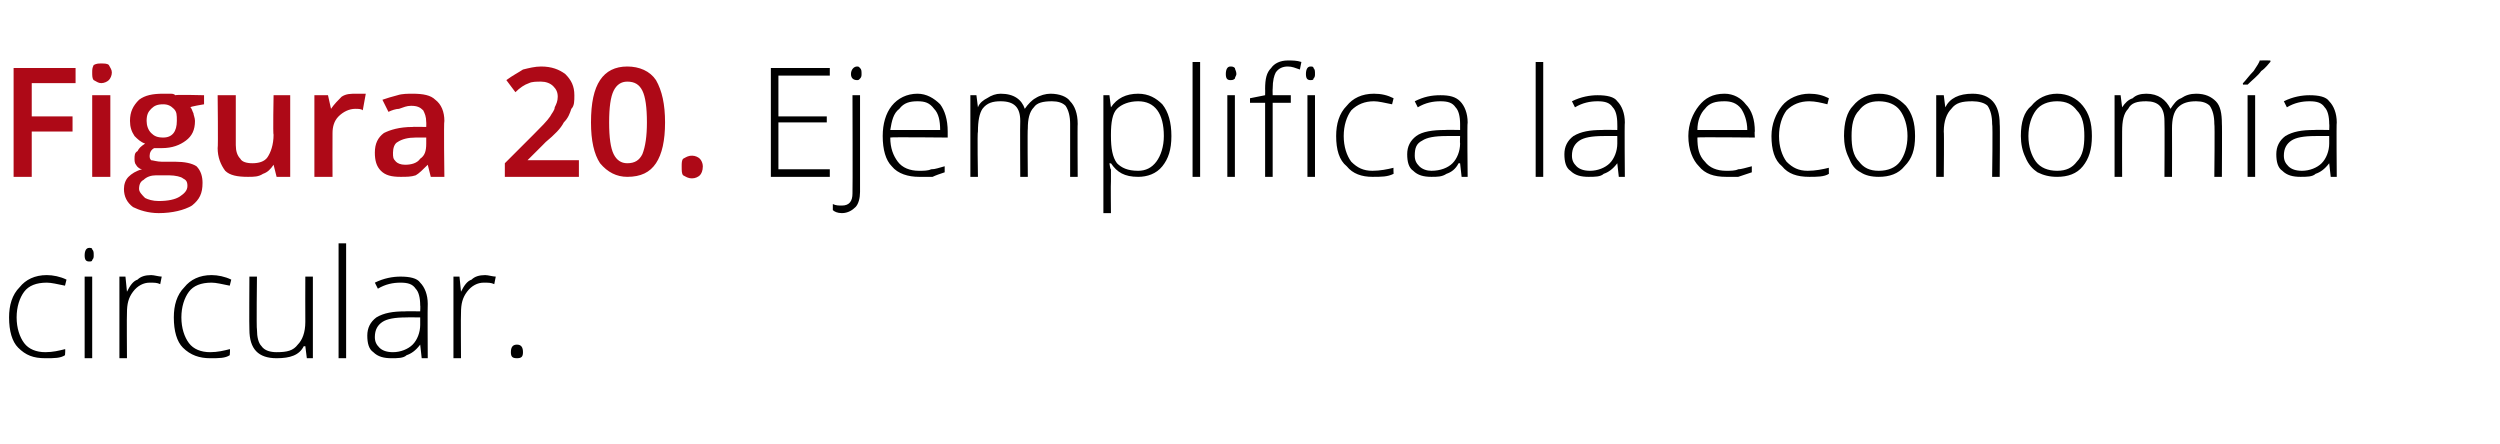
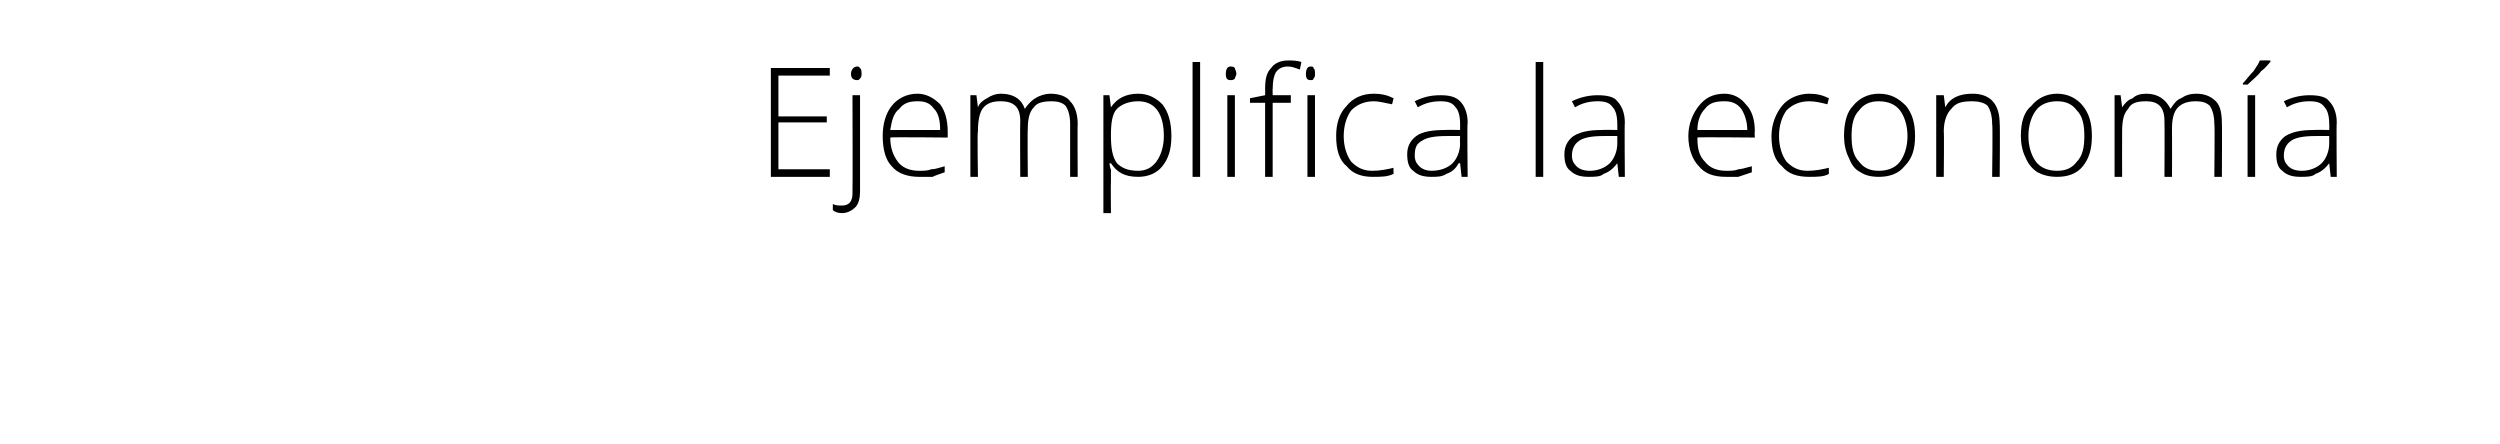
<svg xmlns="http://www.w3.org/2000/svg" version="1.1" width="165.4px" height="29.4px" viewBox="0 -4 165.4 29.4" style="top:-4px">
  <desc>Figura 20. Ejemplifica la econom a circular.</desc>
  <defs />
  <g id="Polygon56680">
-     <path d="M 4.3 19.5 C 4 19.7 3.6 19.7 3 19.7 C 2.2 19.7 1.7 19.5 1.2 19 C 0.8 18.6 0.6 17.9 0.6 17 C 0.6 16.2 0.8 15.5 1.3 15 C 1.7 14.5 2.3 14.2 3.1 14.2 C 3.5 14.2 4 14.3 4.4 14.5 C 4.4 14.5 4.3 14.9 4.3 14.9 C 3.8 14.8 3.4 14.7 3.1 14.7 C 2.4 14.7 1.9 14.9 1.6 15.3 C 1.3 15.7 1.1 16.3 1.1 17 C 1.1 17.7 1.3 18.3 1.6 18.7 C 1.9 19.1 2.4 19.3 3 19.3 C 3.5 19.3 3.9 19.2 4.3 19.1 C 4.34 19.05 4.3 19.5 4.3 19.5 C 4.3 19.5 4.34 19.5 4.3 19.5 Z M 6.1 19.7 L 5.6 19.7 L 5.6 14.3 L 6.1 14.3 L 6.1 19.7 Z M 5.9 13.3 C 5.7 13.3 5.6 13.2 5.6 12.9 C 5.6 12.6 5.7 12.4 5.9 12.4 C 6 12.4 6.1 12.4 6.1 12.5 C 6.2 12.6 6.2 12.7 6.2 12.9 C 6.2 13 6.2 13.1 6.1 13.2 C 6.1 13.3 6 13.3 5.9 13.3 C 5.9 13.3 5.9 13.3 5.9 13.3 Z M 10 14.2 C 10.2 14.2 10.5 14.3 10.7 14.3 C 10.7 14.3 10.6 14.8 10.6 14.8 C 10.4 14.7 10.2 14.7 9.9 14.7 C 9.5 14.7 9.1 14.9 8.8 15.3 C 8.5 15.7 8.4 16.1 8.4 16.7 C 8.38 16.72 8.4 19.7 8.4 19.7 L 7.9 19.7 L 7.9 14.3 L 8.3 14.3 L 8.4 15.3 C 8.4 15.3 8.39 15.3 8.4 15.3 C 8.6 14.9 8.8 14.6 9.1 14.5 C 9.3 14.3 9.6 14.2 10 14.2 Z M 15.2 19.5 C 14.9 19.7 14.5 19.7 13.9 19.7 C 13.2 19.7 12.6 19.5 12.1 19 C 11.7 18.6 11.5 17.9 11.5 17 C 11.5 16.2 11.7 15.5 12.2 15 C 12.6 14.5 13.2 14.2 14 14.2 C 14.4 14.2 14.9 14.3 15.3 14.5 C 15.3 14.5 15.2 14.9 15.2 14.9 C 14.7 14.8 14.3 14.7 14 14.7 C 13.3 14.7 12.8 14.9 12.5 15.3 C 12.2 15.7 12 16.3 12 17 C 12 17.7 12.2 18.3 12.5 18.7 C 12.8 19.1 13.3 19.3 13.9 19.3 C 14.4 19.3 14.8 19.2 15.2 19.1 C 15.24 19.05 15.2 19.5 15.2 19.5 C 15.2 19.5 15.24 19.5 15.2 19.5 Z M 17 14.3 C 17 14.3 16.96 17.78 17 17.8 C 17 18.3 17.1 18.7 17.3 18.9 C 17.5 19.2 17.9 19.3 18.3 19.3 C 19 19.3 19.4 19.2 19.7 18.8 C 20 18.5 20.2 18 20.2 17.3 C 20.19 17.27 20.2 14.3 20.2 14.3 L 20.7 14.3 L 20.7 19.7 L 20.3 19.7 L 20.2 18.9 C 20.2 18.9 20.14 18.92 20.1 18.9 C 19.8 19.5 19.2 19.7 18.3 19.7 C 17.1 19.7 16.5 19.1 16.5 17.8 C 16.48 17.81 16.5 14.3 16.5 14.3 L 17 14.3 Z M 22.9 19.7 L 22.4 19.7 L 22.4 12.1 L 22.9 12.1 L 22.9 19.7 Z M 27.9 19.7 L 27.8 18.8 C 27.8 18.8 27.76 18.81 27.8 18.8 C 27.5 19.2 27.2 19.4 26.9 19.5 C 26.7 19.7 26.3 19.7 25.9 19.7 C 25.4 19.7 25 19.6 24.7 19.3 C 24.4 19.1 24.3 18.7 24.3 18.2 C 24.3 17.7 24.5 17.3 24.9 17 C 25.4 16.7 26 16.6 26.8 16.6 C 26.81 16.58 27.8 16.6 27.8 16.6 C 27.8 16.6 27.82 16.2 27.8 16.2 C 27.8 15.7 27.7 15.3 27.5 15.1 C 27.3 14.8 27 14.7 26.5 14.7 C 26 14.7 25.5 14.8 25 15.1 C 25 15.1 24.8 14.7 24.8 14.7 C 25.4 14.4 26 14.3 26.5 14.3 C 27.1 14.3 27.6 14.4 27.8 14.7 C 28.1 15 28.3 15.5 28.3 16.1 C 28.28 16.12 28.3 19.7 28.3 19.7 L 27.9 19.7 Z M 26 19.3 C 26.5 19.3 27 19.1 27.3 18.8 C 27.6 18.5 27.8 18 27.8 17.5 C 27.8 17.47 27.8 17 27.8 17 C 27.8 17 26.88 16.99 26.9 17 C 26.1 17 25.6 17.1 25.3 17.3 C 25 17.5 24.8 17.8 24.8 18.3 C 24.8 18.6 24.9 18.8 25.1 19 C 25.3 19.2 25.6 19.3 26 19.3 Z M 32.1 14.2 C 32.3 14.2 32.6 14.3 32.8 14.3 C 32.8 14.3 32.7 14.8 32.7 14.8 C 32.5 14.7 32.3 14.7 32 14.7 C 31.6 14.7 31.2 14.9 30.9 15.3 C 30.6 15.7 30.5 16.1 30.5 16.7 C 30.48 16.72 30.5 19.7 30.5 19.7 L 30 19.7 L 30 14.3 L 30.4 14.3 L 30.5 15.3 C 30.5 15.3 30.49 15.3 30.5 15.3 C 30.7 14.9 30.9 14.6 31.2 14.5 C 31.4 14.3 31.7 14.2 32.1 14.2 Z M 34.2 19.7 C 33.9 19.7 33.8 19.6 33.8 19.3 C 33.8 19 33.9 18.8 34.2 18.8 C 34.5 18.8 34.6 19 34.6 19.3 C 34.6 19.6 34.5 19.7 34.2 19.7 C 34.2 19.7 34.2 19.7 34.2 19.7 Z " stroke="none" fill="#000" />
-   </g>
+     </g>
  <g id="Polygon56679">
    <path d="M 54.9 7.7 L 51 7.7 L 51 0.5 L 54.9 0.5 L 54.9 1 L 51.5 1 L 51.5 3.7 L 54.7 3.7 L 54.7 4.1 L 51.5 4.1 L 51.5 7.2 L 54.9 7.2 L 54.9 7.7 Z M 55.7 10.1 C 55.4 10.1 55.2 10 55.1 9.9 C 55.1 9.9 55.1 9.5 55.1 9.5 C 55.3 9.6 55.5 9.6 55.7 9.6 C 56.2 9.6 56.4 9.3 56.4 8.8 C 56.42 8.75 56.4 2.3 56.4 2.3 L 56.9 2.3 C 56.9 2.3 56.9 8.68 56.9 8.7 C 56.9 9.1 56.8 9.5 56.6 9.7 C 56.4 9.9 56.1 10.1 55.7 10.1 Z M 56.7 1.3 C 56.5 1.3 56.3 1.2 56.3 0.9 C 56.3 0.6 56.5 0.4 56.7 0.4 C 56.8 0.4 56.8 0.4 56.9 0.5 C 57 0.6 57 0.7 57 0.9 C 57 1 57 1.1 56.9 1.2 C 56.8 1.3 56.8 1.3 56.7 1.3 C 56.7 1.3 56.7 1.3 56.7 1.3 Z M 60.8 7.7 C 60.1 7.7 59.4 7.5 59 7 C 58.6 6.6 58.4 5.9 58.4 5 C 58.4 4.2 58.6 3.5 59 3 C 59.4 2.5 60 2.2 60.7 2.2 C 61.3 2.2 61.8 2.5 62.2 2.9 C 62.5 3.3 62.7 3.9 62.7 4.7 C 62.7 4.67 62.7 5.1 62.7 5.1 C 62.7 5.1 58.88 5.06 58.9 5.1 C 58.9 5.8 59.1 6.3 59.4 6.7 C 59.7 7.1 60.2 7.3 60.8 7.3 C 61.1 7.3 61.4 7.3 61.6 7.2 C 61.9 7.2 62.1 7.1 62.5 7 C 62.5 7 62.5 7.4 62.5 7.4 C 62.2 7.5 61.9 7.6 61.7 7.7 C 61.4 7.7 61.1 7.7 60.8 7.7 Z M 60.7 2.7 C 60.2 2.7 59.8 2.8 59.5 3.2 C 59.1 3.5 59 4 58.9 4.6 C 58.9 4.6 62.2 4.6 62.2 4.6 C 62.2 4 62.1 3.5 61.8 3.2 C 61.5 2.8 61.2 2.7 60.7 2.7 Z M 70.8 7.7 C 70.8 7.7 70.8 4.17 70.8 4.2 C 70.8 3.7 70.7 3.3 70.5 3 C 70.3 2.8 70 2.7 69.6 2.7 C 69 2.7 68.6 2.8 68.4 3.1 C 68.1 3.4 68 3.9 68 4.5 C 67.97 4.54 68 7.7 68 7.7 L 67.5 7.7 C 67.5 7.7 67.48 4.02 67.5 4 C 67.5 3.1 67.1 2.7 66.2 2.7 C 65.7 2.7 65.3 2.8 65 3.2 C 64.8 3.5 64.7 4 64.7 4.7 C 64.65 4.72 64.7 7.7 64.7 7.7 L 64.2 7.7 L 64.2 2.3 L 64.6 2.3 L 64.7 3.1 C 64.7 3.1 64.7 3.07 64.7 3.1 C 64.8 2.8 65.1 2.6 65.3 2.5 C 65.6 2.3 65.9 2.2 66.2 2.2 C 67.1 2.2 67.6 2.6 67.8 3.2 C 67.8 3.2 67.8 3.2 67.8 3.2 C 68 2.9 68.3 2.6 68.5 2.5 C 68.8 2.3 69.2 2.2 69.5 2.2 C 70.1 2.2 70.6 2.4 70.8 2.7 C 71.1 3 71.3 3.5 71.3 4.2 C 71.28 4.18 71.3 7.7 71.3 7.7 L 70.8 7.7 Z M 75.3 7.7 C 74.4 7.7 73.9 7.4 73.5 6.8 C 73.48 6.83 73.4 6.8 73.4 6.8 C 73.4 6.8 73.46 7.24 73.5 7.2 C 73.5 7.5 73.5 7.7 73.5 8 C 73.48 8.03 73.5 10.1 73.5 10.1 L 73 10.1 L 73 2.3 L 73.4 2.3 L 73.5 3.1 C 73.5 3.1 73.53 3.1 73.5 3.1 C 73.9 2.5 74.5 2.2 75.3 2.2 C 76 2.2 76.5 2.5 76.9 2.9 C 77.3 3.4 77.5 4.1 77.5 5 C 77.5 5.9 77.3 6.5 76.9 7 C 76.5 7.5 75.9 7.7 75.3 7.7 Z M 75.3 7.3 C 75.8 7.3 76.2 7.1 76.5 6.7 C 76.8 6.3 77 5.7 77 5 C 77 3.5 76.4 2.7 75.3 2.7 C 74.7 2.7 74.2 2.9 73.9 3.2 C 73.6 3.5 73.5 4.1 73.5 4.9 C 73.5 4.9 73.5 5 73.5 5 C 73.5 5.8 73.6 6.4 73.9 6.8 C 74.2 7.1 74.6 7.3 75.3 7.3 Z M 79.4 7.7 L 78.9 7.7 L 78.9 0.1 L 79.4 0.1 L 79.4 7.7 Z M 81.7 7.7 L 81.2 7.7 L 81.2 2.3 L 81.7 2.3 L 81.7 7.7 Z M 81.4 1.3 C 81.2 1.3 81.1 1.2 81.1 0.9 C 81.1 0.6 81.2 0.4 81.4 0.4 C 81.5 0.4 81.6 0.4 81.7 0.5 C 81.7 0.6 81.8 0.7 81.8 0.9 C 81.8 1 81.7 1.1 81.7 1.2 C 81.6 1.3 81.5 1.3 81.4 1.3 C 81.4 1.3 81.4 1.3 81.4 1.3 Z M 85.4 2.8 L 84.2 2.8 L 84.2 7.7 L 83.7 7.7 L 83.7 2.8 L 82.7 2.8 L 82.7 2.5 L 83.7 2.3 C 83.7 2.3 83.71 1.89 83.7 1.9 C 83.7 1.2 83.8 0.8 84.1 0.5 C 84.3 0.2 84.7 0 85.2 0 C 85.5 0 85.8 0 86.1 0.1 C 86.1 0.1 86 0.6 86 0.6 C 85.7 0.5 85.5 0.4 85.2 0.4 C 84.9 0.4 84.6 0.5 84.4 0.8 C 84.3 1 84.2 1.3 84.2 1.9 C 84.19 1.85 84.2 2.3 84.2 2.3 L 85.4 2.3 L 85.4 2.8 Z M 87 7.7 L 86.5 7.7 L 86.5 2.3 L 87 2.3 L 87 7.7 Z M 86.7 1.3 C 86.5 1.3 86.4 1.2 86.4 0.9 C 86.4 0.6 86.5 0.4 86.7 0.4 C 86.8 0.4 86.9 0.4 86.9 0.5 C 87 0.6 87 0.7 87 0.9 C 87 1 87 1.1 86.9 1.2 C 86.9 1.3 86.8 1.3 86.7 1.3 C 86.7 1.3 86.7 1.3 86.7 1.3 Z M 92.2 7.5 C 91.8 7.7 91.4 7.7 90.8 7.7 C 90.1 7.7 89.5 7.5 89.1 7 C 88.6 6.6 88.4 5.9 88.4 5 C 88.4 4.2 88.6 3.5 89.1 3 C 89.5 2.5 90.1 2.2 90.9 2.2 C 91.4 2.2 91.8 2.3 92.2 2.5 C 92.2 2.5 92.1 2.9 92.1 2.9 C 91.6 2.8 91.2 2.7 90.9 2.7 C 90.3 2.7 89.8 2.9 89.4 3.3 C 89.1 3.7 88.9 4.3 88.9 5 C 88.9 5.7 89.1 6.3 89.4 6.7 C 89.8 7.1 90.2 7.3 90.8 7.3 C 91.3 7.3 91.8 7.2 92.2 7.1 C 92.18 7.05 92.2 7.5 92.2 7.5 C 92.2 7.5 92.18 7.5 92.2 7.5 Z M 96.7 7.7 L 96.6 6.8 C 96.6 6.8 96.54 6.81 96.5 6.8 C 96.3 7.2 96 7.4 95.7 7.5 C 95.4 7.7 95.1 7.7 94.7 7.7 C 94.2 7.7 93.8 7.6 93.5 7.3 C 93.2 7.1 93.1 6.7 93.1 6.2 C 93.1 5.7 93.3 5.3 93.7 5 C 94.1 4.7 94.8 4.6 95.6 4.6 C 95.59 4.58 96.6 4.6 96.6 4.6 C 96.6 4.6 96.6 4.2 96.6 4.2 C 96.6 3.7 96.5 3.3 96.3 3.1 C 96.1 2.8 95.8 2.7 95.3 2.7 C 94.8 2.7 94.3 2.8 93.8 3.1 C 93.8 3.1 93.6 2.7 93.6 2.7 C 94.2 2.4 94.7 2.3 95.3 2.3 C 95.9 2.3 96.3 2.4 96.6 2.7 C 96.9 3 97.1 3.5 97.1 4.1 C 97.06 4.12 97.1 7.7 97.1 7.7 L 96.7 7.7 Z M 94.7 7.3 C 95.3 7.3 95.8 7.1 96.1 6.8 C 96.4 6.5 96.6 6 96.6 5.5 C 96.58 5.47 96.6 5 96.6 5 C 96.6 5 95.65 4.99 95.7 5 C 94.9 5 94.4 5.1 94.1 5.3 C 93.7 5.5 93.6 5.8 93.6 6.3 C 93.6 6.6 93.7 6.8 93.9 7 C 94.1 7.2 94.4 7.3 94.7 7.3 Z M 102.1 7.7 L 101.6 7.7 L 101.6 0.1 L 102.1 0.1 L 102.1 7.7 Z M 107.1 7.7 L 107 6.8 C 107 6.8 106.96 6.81 107 6.8 C 106.7 7.2 106.4 7.4 106.1 7.5 C 105.9 7.7 105.5 7.7 105.1 7.7 C 104.6 7.7 104.2 7.6 103.9 7.3 C 103.6 7.1 103.5 6.7 103.5 6.2 C 103.5 5.7 103.7 5.3 104.1 5 C 104.6 4.7 105.2 4.6 106 4.6 C 106 4.58 107 4.6 107 4.6 C 107 4.6 107.01 4.2 107 4.2 C 107 3.7 106.9 3.3 106.7 3.1 C 106.5 2.8 106.2 2.7 105.7 2.7 C 105.2 2.7 104.7 2.8 104.2 3.1 C 104.2 3.1 104 2.7 104 2.7 C 104.6 2.4 105.2 2.3 105.7 2.3 C 106.3 2.3 106.8 2.4 107 2.7 C 107.3 3 107.5 3.5 107.5 4.1 C 107.47 4.12 107.5 7.7 107.5 7.7 L 107.1 7.7 Z M 105.2 7.3 C 105.7 7.3 106.2 7.1 106.5 6.8 C 106.8 6.5 107 6 107 5.5 C 107 5.47 107 5 107 5 C 107 5 106.07 4.99 106.1 5 C 105.3 5 104.8 5.1 104.5 5.3 C 104.2 5.5 104 5.8 104 6.3 C 104 6.6 104.1 6.8 104.3 7 C 104.5 7.2 104.8 7.3 105.2 7.3 Z M 114.2 7.7 C 113.4 7.7 112.8 7.5 112.4 7 C 112 6.6 111.7 5.9 111.7 5 C 111.7 4.2 112 3.5 112.4 3 C 112.8 2.5 113.3 2.2 114.1 2.2 C 114.7 2.2 115.2 2.5 115.5 2.9 C 115.9 3.3 116.1 3.9 116.1 4.7 C 116.07 4.67 116.1 5.1 116.1 5.1 C 116.1 5.1 112.25 5.06 112.3 5.1 C 112.3 5.8 112.4 6.3 112.8 6.7 C 113.1 7.1 113.6 7.3 114.2 7.3 C 114.5 7.3 114.8 7.3 115 7.2 C 115.2 7.2 115.5 7.1 115.9 7 C 115.9 7 115.9 7.4 115.9 7.4 C 115.6 7.5 115.3 7.6 115 7.7 C 114.8 7.7 114.5 7.7 114.2 7.7 Z M 114.1 2.7 C 113.5 2.7 113.1 2.8 112.8 3.2 C 112.5 3.5 112.3 4 112.3 4.6 C 112.3 4.6 115.6 4.6 115.6 4.6 C 115.6 4 115.4 3.5 115.2 3.2 C 114.9 2.8 114.5 2.7 114.1 2.7 Z M 121 7.5 C 120.7 7.7 120.2 7.7 119.7 7.7 C 118.9 7.7 118.3 7.5 117.9 7 C 117.4 6.6 117.2 5.9 117.2 5 C 117.2 4.2 117.5 3.5 117.9 3 C 118.3 2.5 119 2.2 119.7 2.2 C 120.2 2.2 120.6 2.3 121 2.5 C 121 2.5 120.9 2.9 120.9 2.9 C 120.5 2.8 120.1 2.7 119.7 2.7 C 119.1 2.7 118.6 2.9 118.2 3.3 C 117.9 3.7 117.7 4.3 117.7 5 C 117.7 5.7 117.9 6.3 118.2 6.7 C 118.6 7.1 119 7.3 119.6 7.3 C 120.1 7.3 120.6 7.2 121 7.1 C 120.99 7.05 121 7.5 121 7.5 C 121 7.5 120.99 7.5 121 7.5 Z M 126.7 5 C 126.7 5.9 126.5 6.5 126 7 C 125.6 7.5 125 7.7 124.3 7.7 C 123.8 7.7 123.4 7.6 123.1 7.4 C 122.7 7.2 122.5 6.9 122.3 6.4 C 122.1 6 122 5.5 122 5 C 122 4.1 122.2 3.4 122.6 3 C 123 2.5 123.6 2.2 124.3 2.2 C 125.1 2.2 125.6 2.5 126.1 3 C 126.5 3.5 126.7 4.1 126.7 5 Z M 122.5 5 C 122.5 5.7 122.6 6.3 123 6.7 C 123.3 7.1 123.7 7.3 124.3 7.3 C 124.9 7.3 125.4 7.1 125.7 6.7 C 126 6.3 126.2 5.7 126.2 5 C 126.2 4.3 126 3.7 125.7 3.3 C 125.4 2.9 124.9 2.7 124.3 2.7 C 123.7 2.7 123.3 2.9 123 3.3 C 122.6 3.7 122.5 4.3 122.5 5 Z M 131.8 7.7 C 131.8 7.7 131.85 4.21 131.8 4.2 C 131.8 3.7 131.7 3.3 131.5 3 C 131.3 2.8 130.9 2.7 130.5 2.7 C 129.8 2.7 129.4 2.8 129.1 3.2 C 128.8 3.5 128.6 4 128.6 4.7 C 128.63 4.72 128.6 7.7 128.6 7.7 L 128.1 7.7 L 128.1 2.3 L 128.6 2.3 L 128.7 3.1 C 128.7 3.1 128.68 3.07 128.7 3.1 C 129 2.5 129.6 2.2 130.5 2.2 C 131.7 2.2 132.3 2.9 132.3 4.2 C 132.33 4.18 132.3 7.7 132.3 7.7 L 131.8 7.7 Z M 138.4 5 C 138.4 5.9 138.2 6.5 137.8 7 C 137.4 7.5 136.8 7.7 136.1 7.7 C 135.6 7.7 135.2 7.6 134.8 7.4 C 134.5 7.2 134.2 6.9 134 6.4 C 133.8 6 133.7 5.5 133.7 5 C 133.7 4.1 133.9 3.4 134.4 3 C 134.8 2.5 135.4 2.2 136.1 2.2 C 136.8 2.2 137.4 2.5 137.8 3 C 138.2 3.5 138.4 4.1 138.4 5 Z M 134.2 5 C 134.2 5.7 134.4 6.3 134.7 6.7 C 135 7.1 135.5 7.3 136.1 7.3 C 136.7 7.3 137.1 7.1 137.4 6.7 C 137.8 6.3 137.9 5.7 137.9 5 C 137.9 4.3 137.8 3.7 137.4 3.3 C 137.1 2.9 136.7 2.7 136.1 2.7 C 135.5 2.7 135 2.9 134.7 3.3 C 134.4 3.7 134.2 4.3 134.2 5 Z M 146.5 7.7 C 146.5 7.7 146.54 4.17 146.5 4.2 C 146.5 3.7 146.4 3.3 146.2 3 C 146 2.8 145.7 2.7 145.3 2.7 C 144.8 2.7 144.4 2.8 144.1 3.1 C 143.8 3.4 143.7 3.9 143.7 4.5 C 143.71 4.54 143.7 7.7 143.7 7.7 L 143.2 7.7 C 143.2 7.7 143.22 4.02 143.2 4 C 143.2 3.1 142.8 2.7 142 2.7 C 141.4 2.7 141 2.8 140.8 3.2 C 140.5 3.5 140.4 4 140.4 4.7 C 140.39 4.72 140.4 7.7 140.4 7.7 L 139.9 7.7 L 139.9 2.3 L 140.3 2.3 L 140.4 3.1 C 140.4 3.1 140.44 3.07 140.4 3.1 C 140.6 2.8 140.8 2.6 141.1 2.5 C 141.3 2.3 141.6 2.2 142 2.2 C 142.8 2.2 143.3 2.6 143.6 3.2 C 143.6 3.2 143.6 3.2 143.6 3.2 C 143.8 2.9 144 2.6 144.3 2.5 C 144.6 2.3 144.9 2.2 145.3 2.2 C 145.9 2.2 146.3 2.4 146.6 2.7 C 146.9 3 147 3.5 147 4.2 C 147.02 4.18 147 7.7 147 7.7 L 146.5 7.7 Z M 149.2 7.7 L 148.7 7.7 L 148.7 2.3 L 149.2 2.3 L 149.2 7.7 Z M 148.4 1.5 C 148.6 1.3 148.8 1 149.1 0.7 C 149.3 0.4 149.5 0.1 149.5 0 C 149.55 -0.01 150.2 0 150.2 0 C 150.2 0 150.24 0.07 150.2 0.1 C 150.1 0.2 149.9 0.5 149.6 0.7 C 149.4 1 149 1.3 148.7 1.6 C 148.71 1.59 148.4 1.6 148.4 1.6 C 148.4 1.6 148.37 1.51 148.4 1.5 Z M 154.2 7.7 L 154.1 6.8 C 154.1 6.8 154.06 6.81 154.1 6.8 C 153.8 7.2 153.5 7.4 153.2 7.5 C 153 7.7 152.6 7.7 152.2 7.7 C 151.7 7.7 151.3 7.6 151 7.3 C 150.7 7.1 150.6 6.7 150.6 6.2 C 150.6 5.7 150.8 5.3 151.2 5 C 151.7 4.7 152.3 4.6 153.1 4.6 C 153.1 4.58 154.1 4.6 154.1 4.6 C 154.1 4.6 154.12 4.2 154.1 4.2 C 154.1 3.7 154 3.3 153.8 3.1 C 153.6 2.8 153.3 2.7 152.8 2.7 C 152.3 2.7 151.8 2.8 151.3 3.1 C 151.3 3.1 151.1 2.7 151.1 2.7 C 151.7 2.4 152.3 2.3 152.8 2.3 C 153.4 2.3 153.9 2.4 154.1 2.7 C 154.4 3 154.6 3.5 154.6 4.1 C 154.57 4.12 154.6 7.7 154.6 7.7 L 154.2 7.7 Z M 152.3 7.3 C 152.8 7.3 153.3 7.1 153.6 6.8 C 153.9 6.5 154.1 6 154.1 5.5 C 154.1 5.47 154.1 5 154.1 5 C 154.1 5 153.17 4.99 153.2 5 C 152.4 5 151.9 5.1 151.6 5.3 C 151.3 5.5 151.1 5.8 151.1 6.3 C 151.1 6.6 151.2 6.8 151.4 7 C 151.6 7.2 151.9 7.3 152.3 7.3 Z " stroke="none" fill="#000" />
  </g>
  <g id="Polygon56678">
-     <path d="M 2.1 7.7 L 0.9 7.7 L 0.9 0.5 L 5 0.5 L 5 1.5 L 2.1 1.5 L 2.1 3.7 L 4.8 3.7 L 4.8 4.7 L 2.1 4.7 L 2.1 7.7 Z M 7.3 7.7 L 6.1 7.7 L 6.1 2.3 L 7.3 2.3 L 7.3 7.7 Z M 6.1 0.8 C 6.1 0.6 6.1 0.5 6.2 0.3 C 6.4 0.2 6.5 0.2 6.7 0.2 C 6.9 0.2 7.1 0.2 7.2 0.3 C 7.3 0.5 7.4 0.6 7.4 0.8 C 7.4 1 7.3 1.2 7.2 1.3 C 7.1 1.4 6.9 1.5 6.7 1.5 C 6.5 1.5 6.4 1.4 6.2 1.3 C 6.1 1.2 6.1 1 6.1 0.8 Z M 13.5 2.3 L 13.5 2.9 C 13.5 2.9 12.57 3.05 12.6 3.1 C 12.7 3.2 12.7 3.3 12.8 3.5 C 12.8 3.6 12.9 3.8 12.9 4 C 12.9 4.6 12.7 5 12.3 5.3 C 11.9 5.6 11.4 5.8 10.7 5.8 C 10.5 5.8 10.4 5.8 10.2 5.8 C 10 5.9 9.9 6.1 9.9 6.3 C 9.9 6.4 9.9 6.5 10 6.6 C 10.1 6.6 10.4 6.7 10.7 6.7 C 10.7 6.7 11.6 6.7 11.6 6.7 C 12.2 6.7 12.7 6.8 13 7 C 13.3 7.3 13.4 7.7 13.4 8.1 C 13.4 8.8 13.2 9.2 12.7 9.6 C 12.2 9.9 11.4 10.1 10.5 10.1 C 9.8 10.1 9.2 9.9 8.8 9.7 C 8.4 9.4 8.2 9 8.2 8.5 C 8.2 8.2 8.3 7.9 8.5 7.7 C 8.7 7.5 9 7.3 9.4 7.2 C 9.3 7.2 9.1 7.1 9 6.9 C 8.9 6.8 8.9 6.6 8.9 6.5 C 8.9 6.3 8.9 6.1 9.1 6 C 9.2 5.8 9.3 5.7 9.6 5.5 C 9.3 5.4 9.1 5.2 8.9 5 C 8.7 4.7 8.6 4.4 8.6 4 C 8.6 3.4 8.8 3 9.2 2.6 C 9.6 2.3 10.1 2.2 10.8 2.2 C 10.9 2.2 11.1 2.2 11.2 2.2 C 11.4 2.2 11.5 2.2 11.6 2.3 C 11.62 2.25 13.5 2.3 13.5 2.3 Z M 9.2 8.5 C 9.2 8.7 9.4 8.9 9.6 9.1 C 9.8 9.2 10.1 9.3 10.5 9.3 C 11.1 9.3 11.6 9.2 11.9 9 C 12.2 8.8 12.4 8.6 12.4 8.3 C 12.4 8 12.3 7.9 12.1 7.8 C 12 7.7 11.6 7.6 11.2 7.6 C 11.2 7.6 10.3 7.6 10.3 7.6 C 10 7.6 9.7 7.7 9.5 7.9 C 9.3 8 9.2 8.2 9.2 8.5 Z M 9.7 4 C 9.7 4.3 9.8 4.6 10 4.8 C 10.2 5 10.4 5.1 10.8 5.1 C 11.4 5.1 11.7 4.7 11.7 4 C 11.7 3.6 11.7 3.4 11.5 3.2 C 11.3 3 11.1 2.9 10.8 2.9 C 10.4 2.9 10.2 3 10 3.2 C 9.8 3.4 9.7 3.6 9.7 4 Z M 18.3 7.7 L 18.1 6.9 C 18.1 6.9 18.08 6.94 18.1 6.9 C 17.9 7.2 17.7 7.4 17.4 7.5 C 17.1 7.7 16.8 7.7 16.4 7.7 C 15.7 7.7 15.2 7.6 14.9 7.3 C 14.6 6.9 14.4 6.4 14.4 5.8 C 14.44 5.78 14.4 2.3 14.4 2.3 L 15.6 2.3 C 15.6 2.3 15.6 5.58 15.6 5.6 C 15.6 6 15.7 6.3 15.9 6.5 C 16 6.7 16.3 6.8 16.7 6.8 C 17.1 6.8 17.5 6.7 17.7 6.4 C 17.9 6.1 18.1 5.6 18.1 4.9 C 18.05 4.94 18.1 2.3 18.1 2.3 L 19.2 2.3 L 19.2 7.7 L 18.3 7.7 Z M 23.6 2.2 C 23.8 2.2 24 2.2 24.2 2.2 C 24.2 2.2 24 3.3 24 3.3 C 23.9 3.2 23.7 3.2 23.5 3.2 C 23.1 3.2 22.7 3.4 22.4 3.7 C 22.1 4 22 4.4 22 4.8 C 21.99 4.83 22 7.7 22 7.7 L 20.8 7.7 L 20.8 2.3 L 21.7 2.3 L 21.9 3.2 C 21.9 3.2 21.95 3.2 21.9 3.2 C 22.1 2.9 22.4 2.6 22.6 2.4 C 22.9 2.2 23.2 2.2 23.6 2.2 Z M 28.5 7.7 L 28.3 6.9 C 28.3 6.9 28.26 6.9 28.3 6.9 C 28 7.2 27.7 7.5 27.5 7.6 C 27.2 7.7 26.9 7.7 26.5 7.7 C 25.9 7.7 25.5 7.6 25.2 7.3 C 24.9 7 24.8 6.6 24.8 6.1 C 24.8 5.5 25 5.1 25.4 4.8 C 25.8 4.6 26.4 4.4 27.3 4.4 C 27.28 4.38 28.2 4.4 28.2 4.4 C 28.2 4.4 28.21 4.06 28.2 4.1 C 28.2 3.7 28.1 3.5 28 3.3 C 27.8 3.1 27.6 3 27.2 3 C 26.9 3 26.7 3.1 26.4 3.2 C 26.2 3.2 25.9 3.3 25.7 3.4 C 25.7 3.4 25.3 2.6 25.3 2.6 C 25.6 2.5 25.9 2.4 26.3 2.3 C 26.6 2.2 27 2.2 27.3 2.2 C 28 2.2 28.5 2.3 28.8 2.6 C 29.2 2.9 29.4 3.4 29.4 4 C 29.35 4.01 29.4 7.7 29.4 7.7 L 28.5 7.7 Z M 26.8 6.9 C 27.2 6.9 27.6 6.8 27.8 6.5 C 28.1 6.3 28.2 6 28.2 5.5 C 28.2 5.54 28.2 5.1 28.2 5.1 C 28.2 5.1 27.51 5.1 27.5 5.1 C 27 5.1 26.6 5.2 26.3 5.4 C 26.1 5.5 26 5.8 26 6.1 C 26 6.4 26 6.5 26.2 6.7 C 26.3 6.8 26.5 6.9 26.8 6.9 Z M 38.3 7.7 L 33.4 7.7 L 33.4 6.8 C 33.4 6.8 35.27 4.93 35.3 4.9 C 35.8 4.4 36.2 4 36.4 3.7 C 36.5 3.5 36.7 3.3 36.7 3.1 C 36.8 2.9 36.9 2.7 36.9 2.4 C 36.9 2.1 36.8 1.9 36.6 1.7 C 36.4 1.5 36.1 1.4 35.8 1.4 C 35.5 1.4 35.2 1.4 35 1.5 C 34.7 1.6 34.4 1.8 34.1 2.1 C 34.1 2.1 33.5 1.3 33.5 1.3 C 33.9 1 34.3 0.8 34.6 0.6 C 35 0.5 35.4 0.4 35.8 0.4 C 36.5 0.4 37 0.6 37.4 0.9 C 37.8 1.3 38 1.7 38 2.3 C 38 2.7 38 3 37.8 3.2 C 37.7 3.5 37.6 3.8 37.3 4.1 C 37.1 4.5 36.7 4.9 36.1 5.4 C 36.12 5.39 34.9 6.6 34.9 6.6 L 34.9 6.6 L 38.3 6.6 L 38.3 7.7 Z M 44 4.1 C 44 5.3 43.8 6.2 43.4 6.8 C 43 7.4 42.4 7.7 41.5 7.7 C 40.8 7.7 40.2 7.4 39.7 6.8 C 39.3 6.2 39.1 5.3 39.1 4.1 C 39.1 2.8 39.3 1.9 39.7 1.3 C 40.1 0.7 40.7 0.4 41.5 0.4 C 42.3 0.4 43 0.7 43.4 1.3 C 43.8 2 44 2.9 44 4.1 Z M 40.3 4.1 C 40.3 5.1 40.4 5.8 40.6 6.2 C 40.8 6.6 41.1 6.8 41.5 6.8 C 42 6.8 42.3 6.6 42.5 6.2 C 42.7 5.7 42.8 5 42.8 4.1 C 42.8 3.1 42.7 2.4 42.5 2 C 42.3 1.6 42 1.4 41.5 1.4 C 41.1 1.4 40.8 1.6 40.6 2 C 40.4 2.4 40.3 3.1 40.3 4.1 Z M 45.1 7 C 45.1 6.8 45.1 6.6 45.2 6.5 C 45.4 6.4 45.5 6.3 45.8 6.3 C 46 6.3 46.2 6.4 46.3 6.5 C 46.4 6.6 46.5 6.8 46.5 7 C 46.5 7.3 46.4 7.5 46.3 7.6 C 46.2 7.7 46 7.8 45.8 7.8 C 45.5 7.8 45.4 7.7 45.2 7.6 C 45.1 7.5 45.1 7.3 45.1 7 Z " stroke="none" fill="#ae0917" />
-   </g>
+     </g>
</svg>